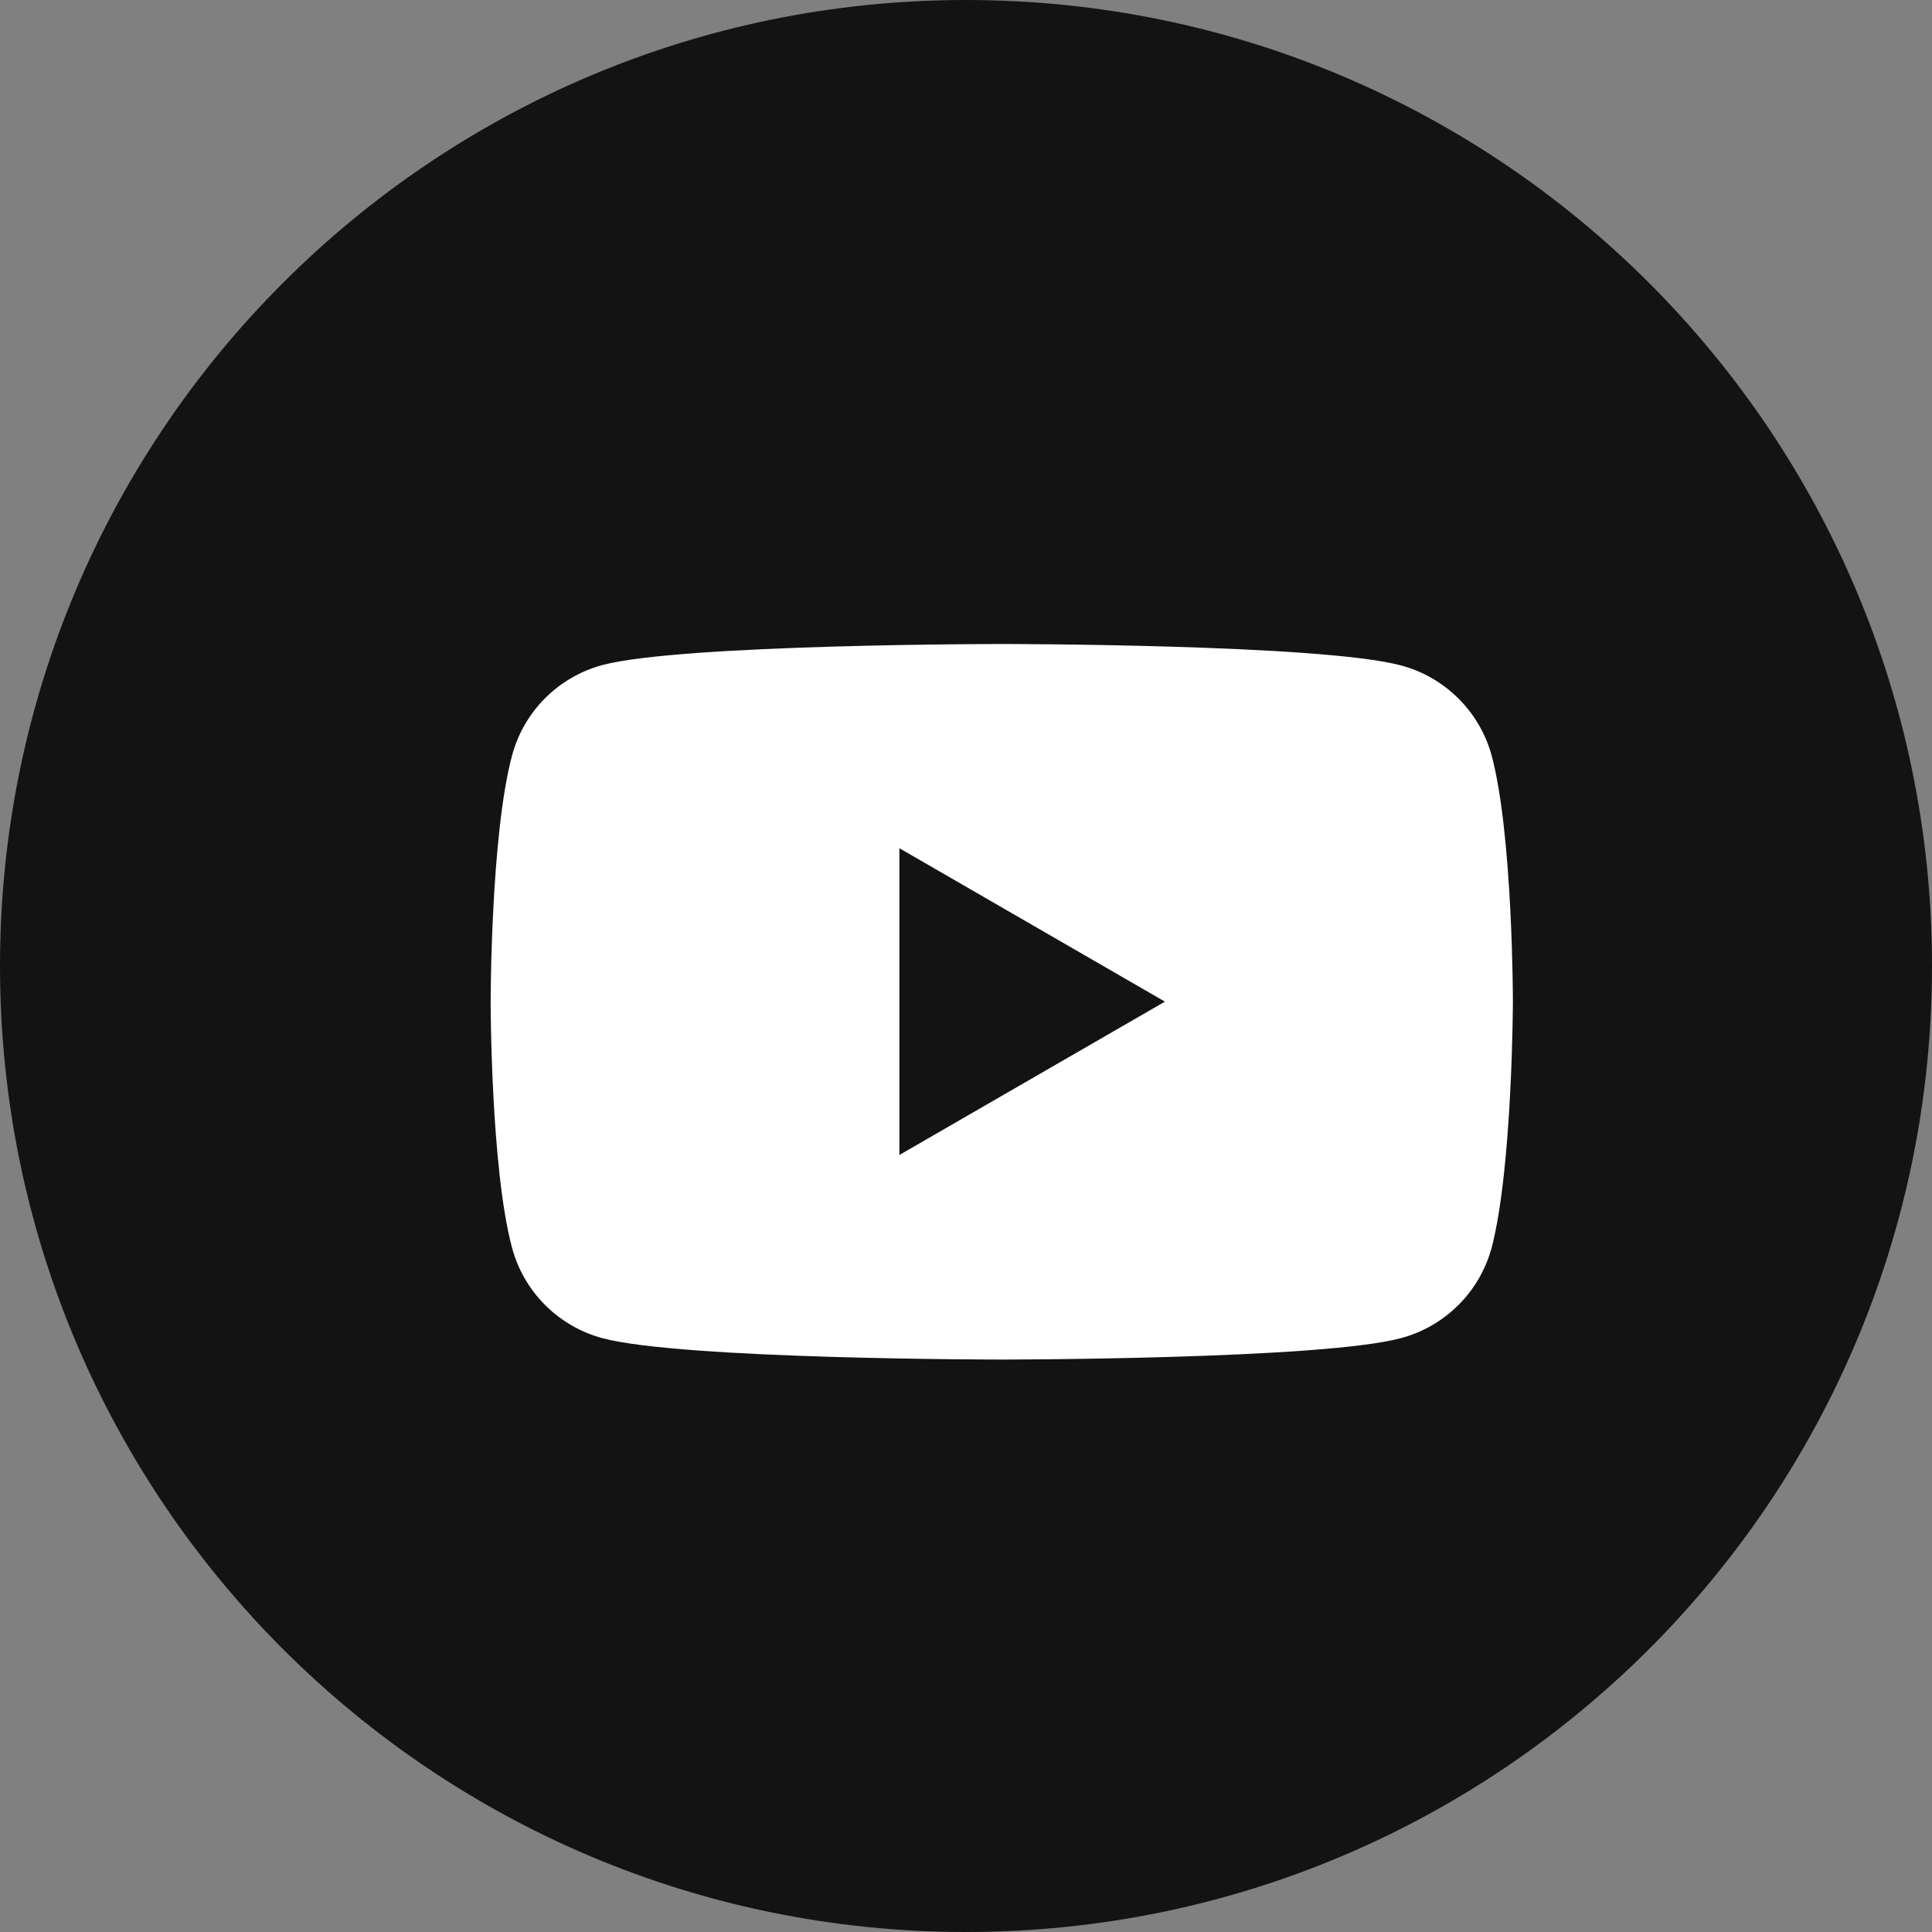
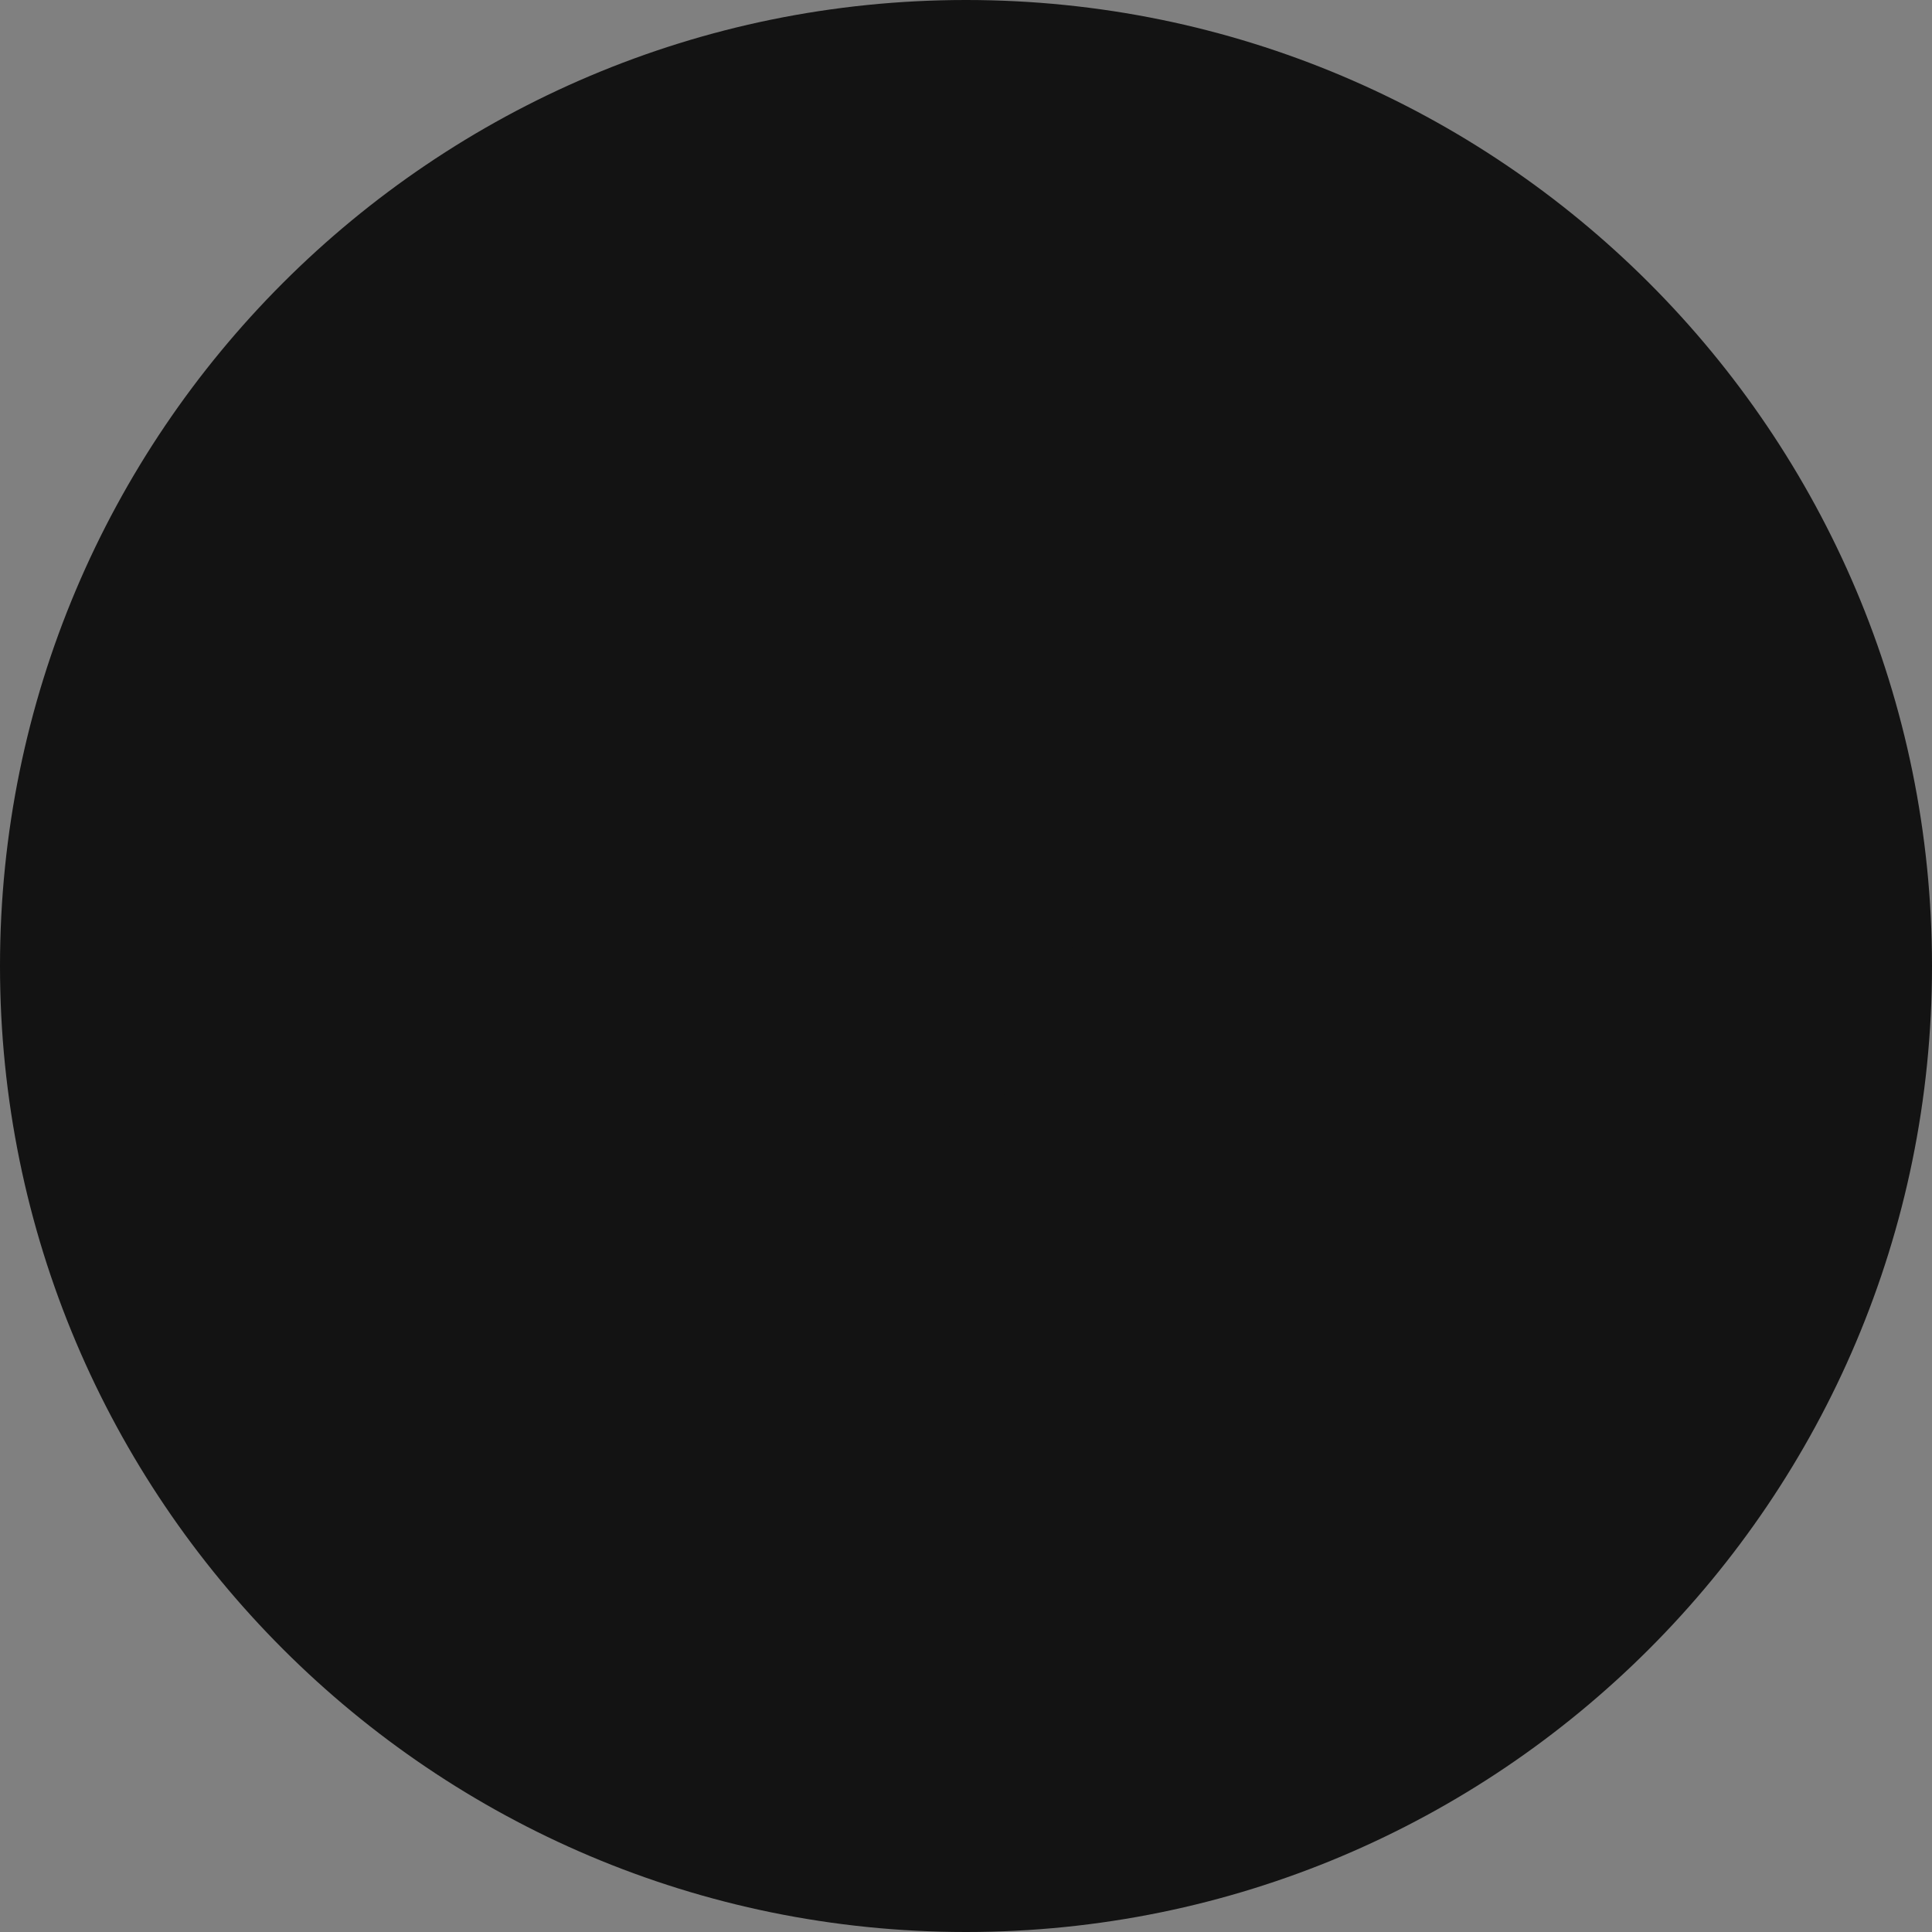
<svg xmlns="http://www.w3.org/2000/svg" width="27" height="27" viewBox="0 0 27 27" fill="none">
  <rect x="0" y="0" width="27" height="27" fill="#808080" stroke="none" />
  <g clip-path="url(#clip0_610_639)">
    <path d="M13.5 27C20.956 27 27 20.956 27 13.5C27 6.044 20.956 0 13.5 0C6.044 0 0 6.044 0 13.5C0 20.956 6.044 27 13.5 27Z" fill="#131313" />
-     <path d="M13.5 22C18.194 22 22 18.194 22 13.5C22 8.806 18.194 5 13.5 5C8.806 5 5 8.806 5 13.5C5 18.194 8.806 22 13.5 22Z" fill="white" />
    <path d="M16.28 13.998L12.569 16.141V11.854L16.28 13.998Z" fill="#131313" />
-     <path fill-rule="evenodd" clip-rule="evenodd" d="M4 9.714C4 6.558 6.558 4 9.714 4H18.286C21.442 4 24 6.558 24 9.714V18.286C24 21.442 21.442 24 18.286 24H9.714C6.558 24 4 21.442 4 18.286V9.714ZM20.846 17.438C20.763 17.741 20.603 18.018 20.38 18.239C20.158 18.461 19.881 18.62 19.577 18.701C18.463 19 13.997 19 13.997 19C13.997 19 9.53 19 8.418 18.701C8.116 18.62 7.84 18.46 7.618 18.238C7.397 18.017 7.237 17.741 7.156 17.438C6.857 16.323 6.857 13.998 6.857 13.998C6.857 13.998 6.857 11.672 7.156 10.558C7.237 10.255 7.397 9.979 7.618 9.757C7.84 9.535 8.116 9.376 8.418 9.294C9.531 9 13.997 9 13.997 9C13.997 9 18.464 9 19.577 9.299C19.88 9.379 20.157 9.538 20.379 9.759C20.602 9.98 20.763 10.255 20.846 10.558C21.143 11.672 21.143 13.998 21.143 13.998C21.143 13.998 21.137 16.323 20.846 17.438Z" fill="#131313" />
  </g>
  <defs>
    <clipPath id="clip0_610_639">
      <rect width="27" height="27" fill="white" />
    </clipPath>
  </defs>
</svg>